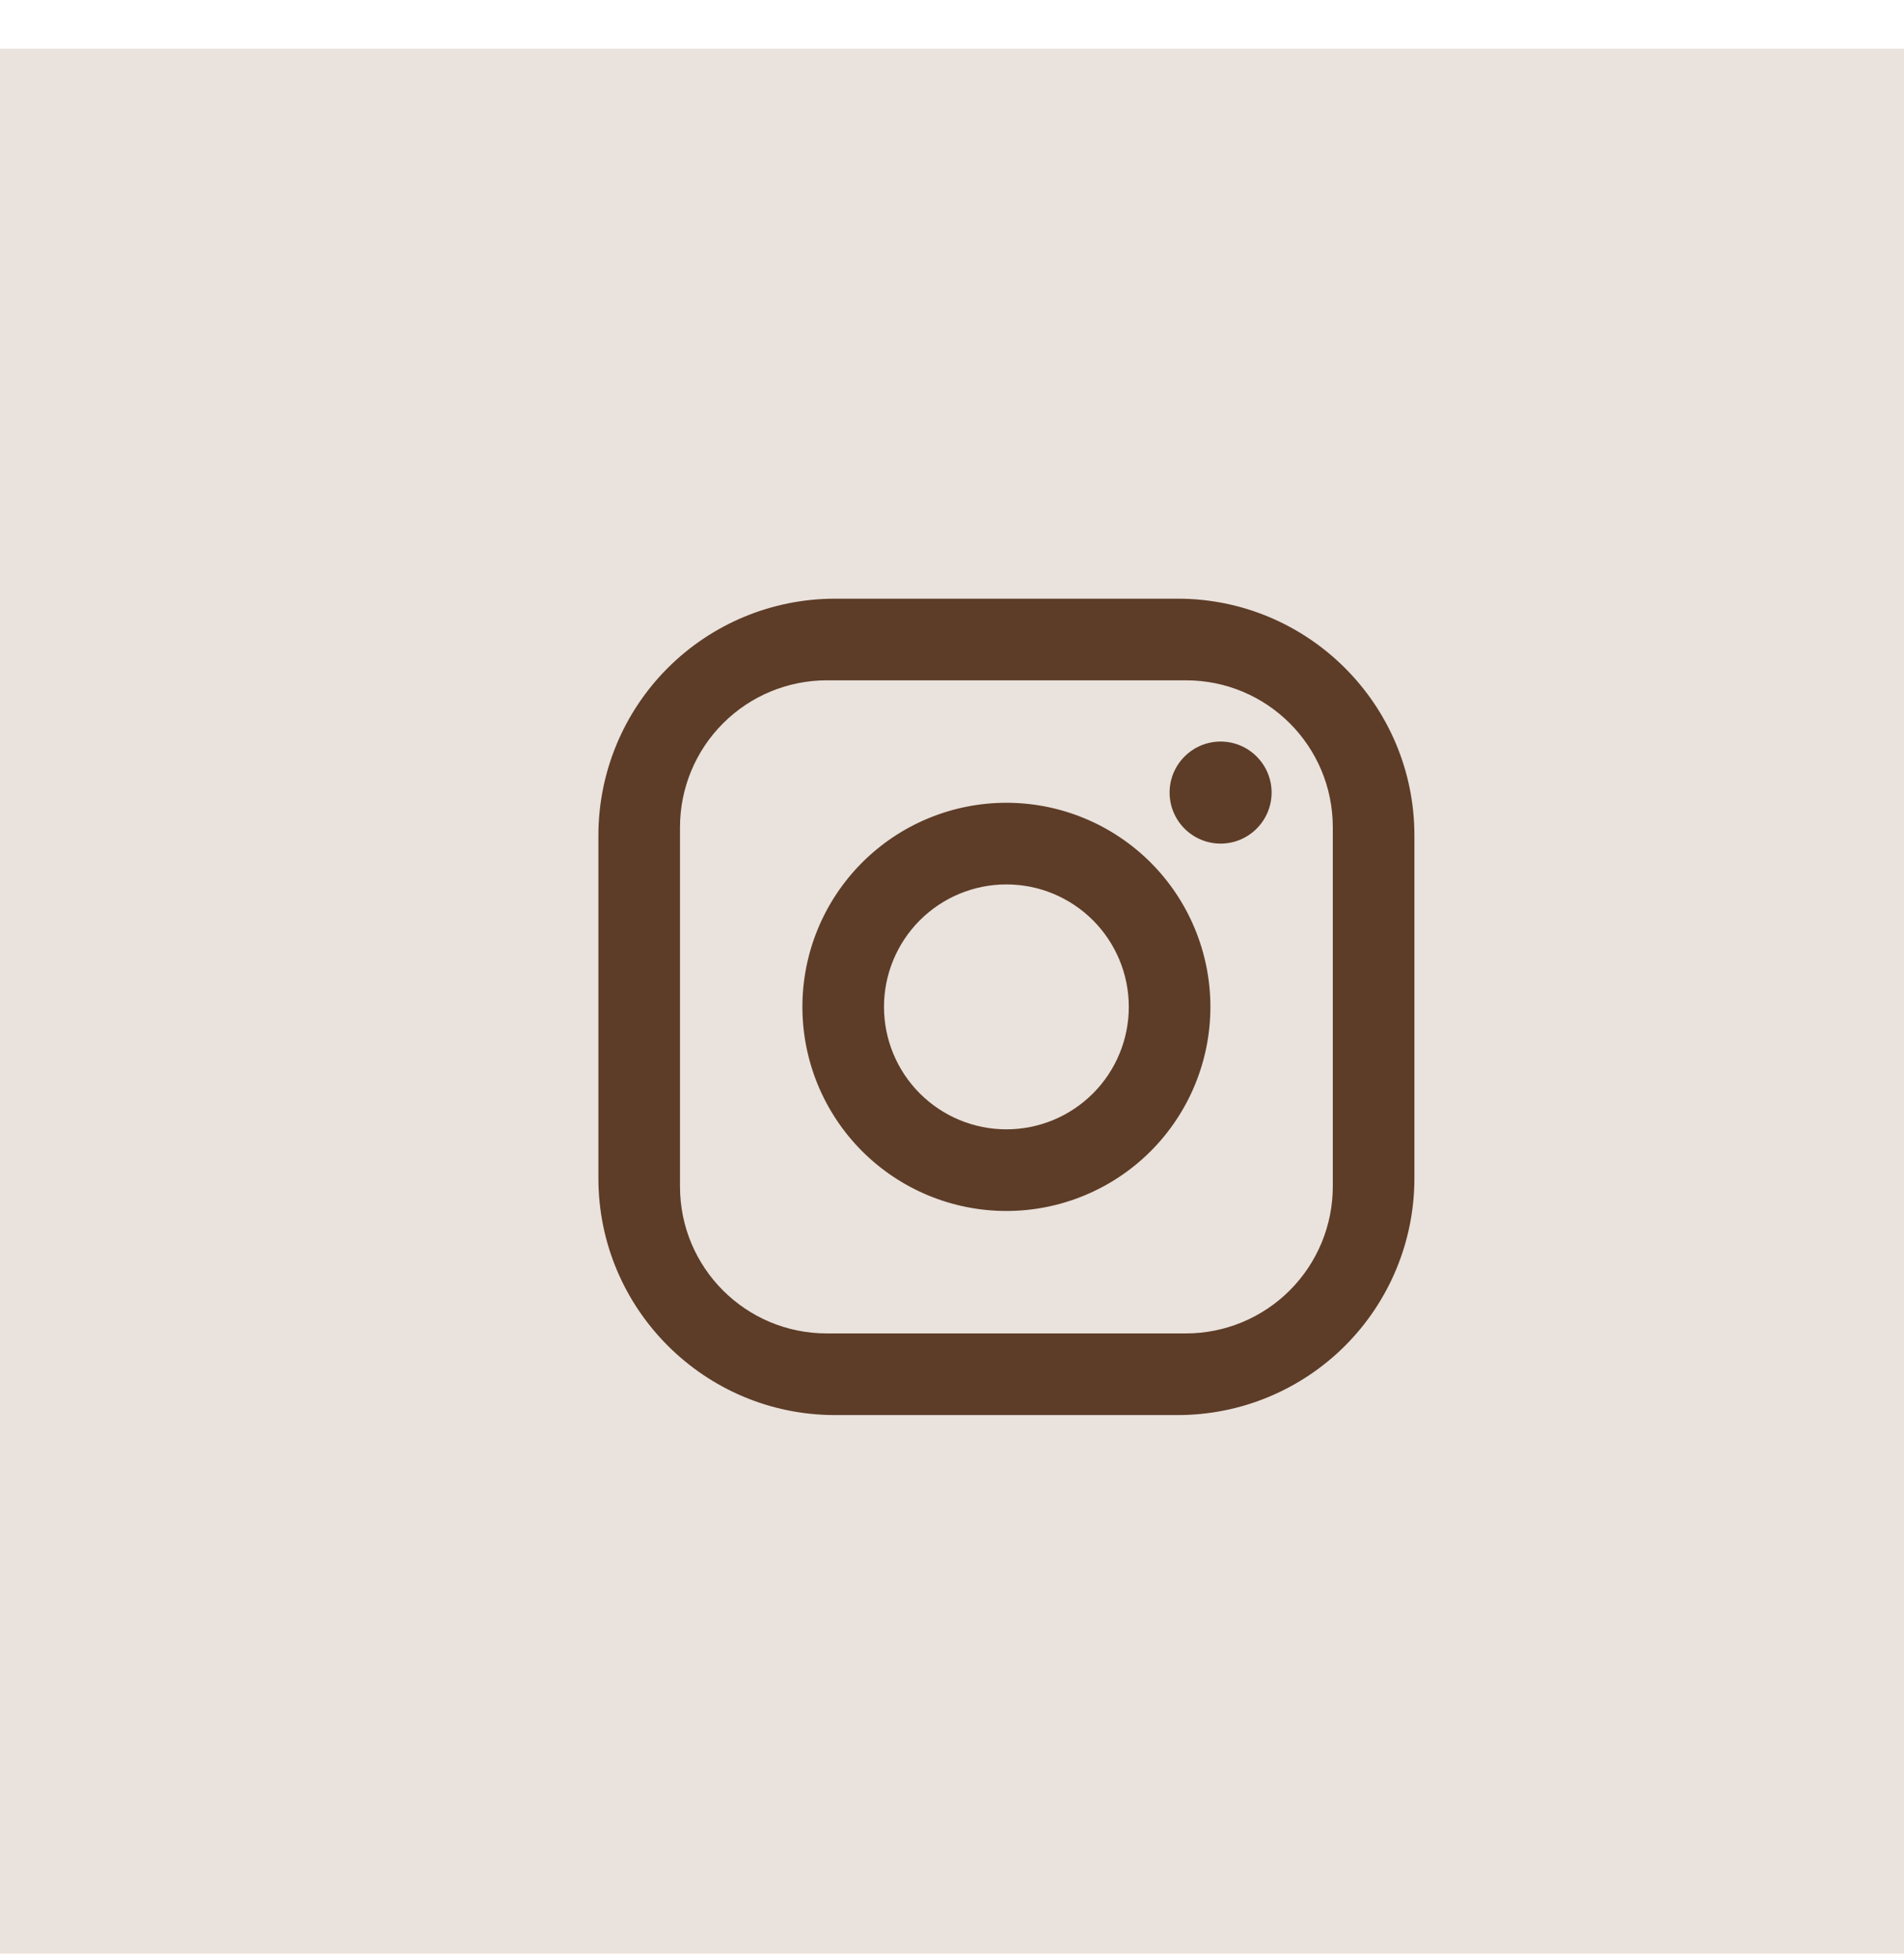
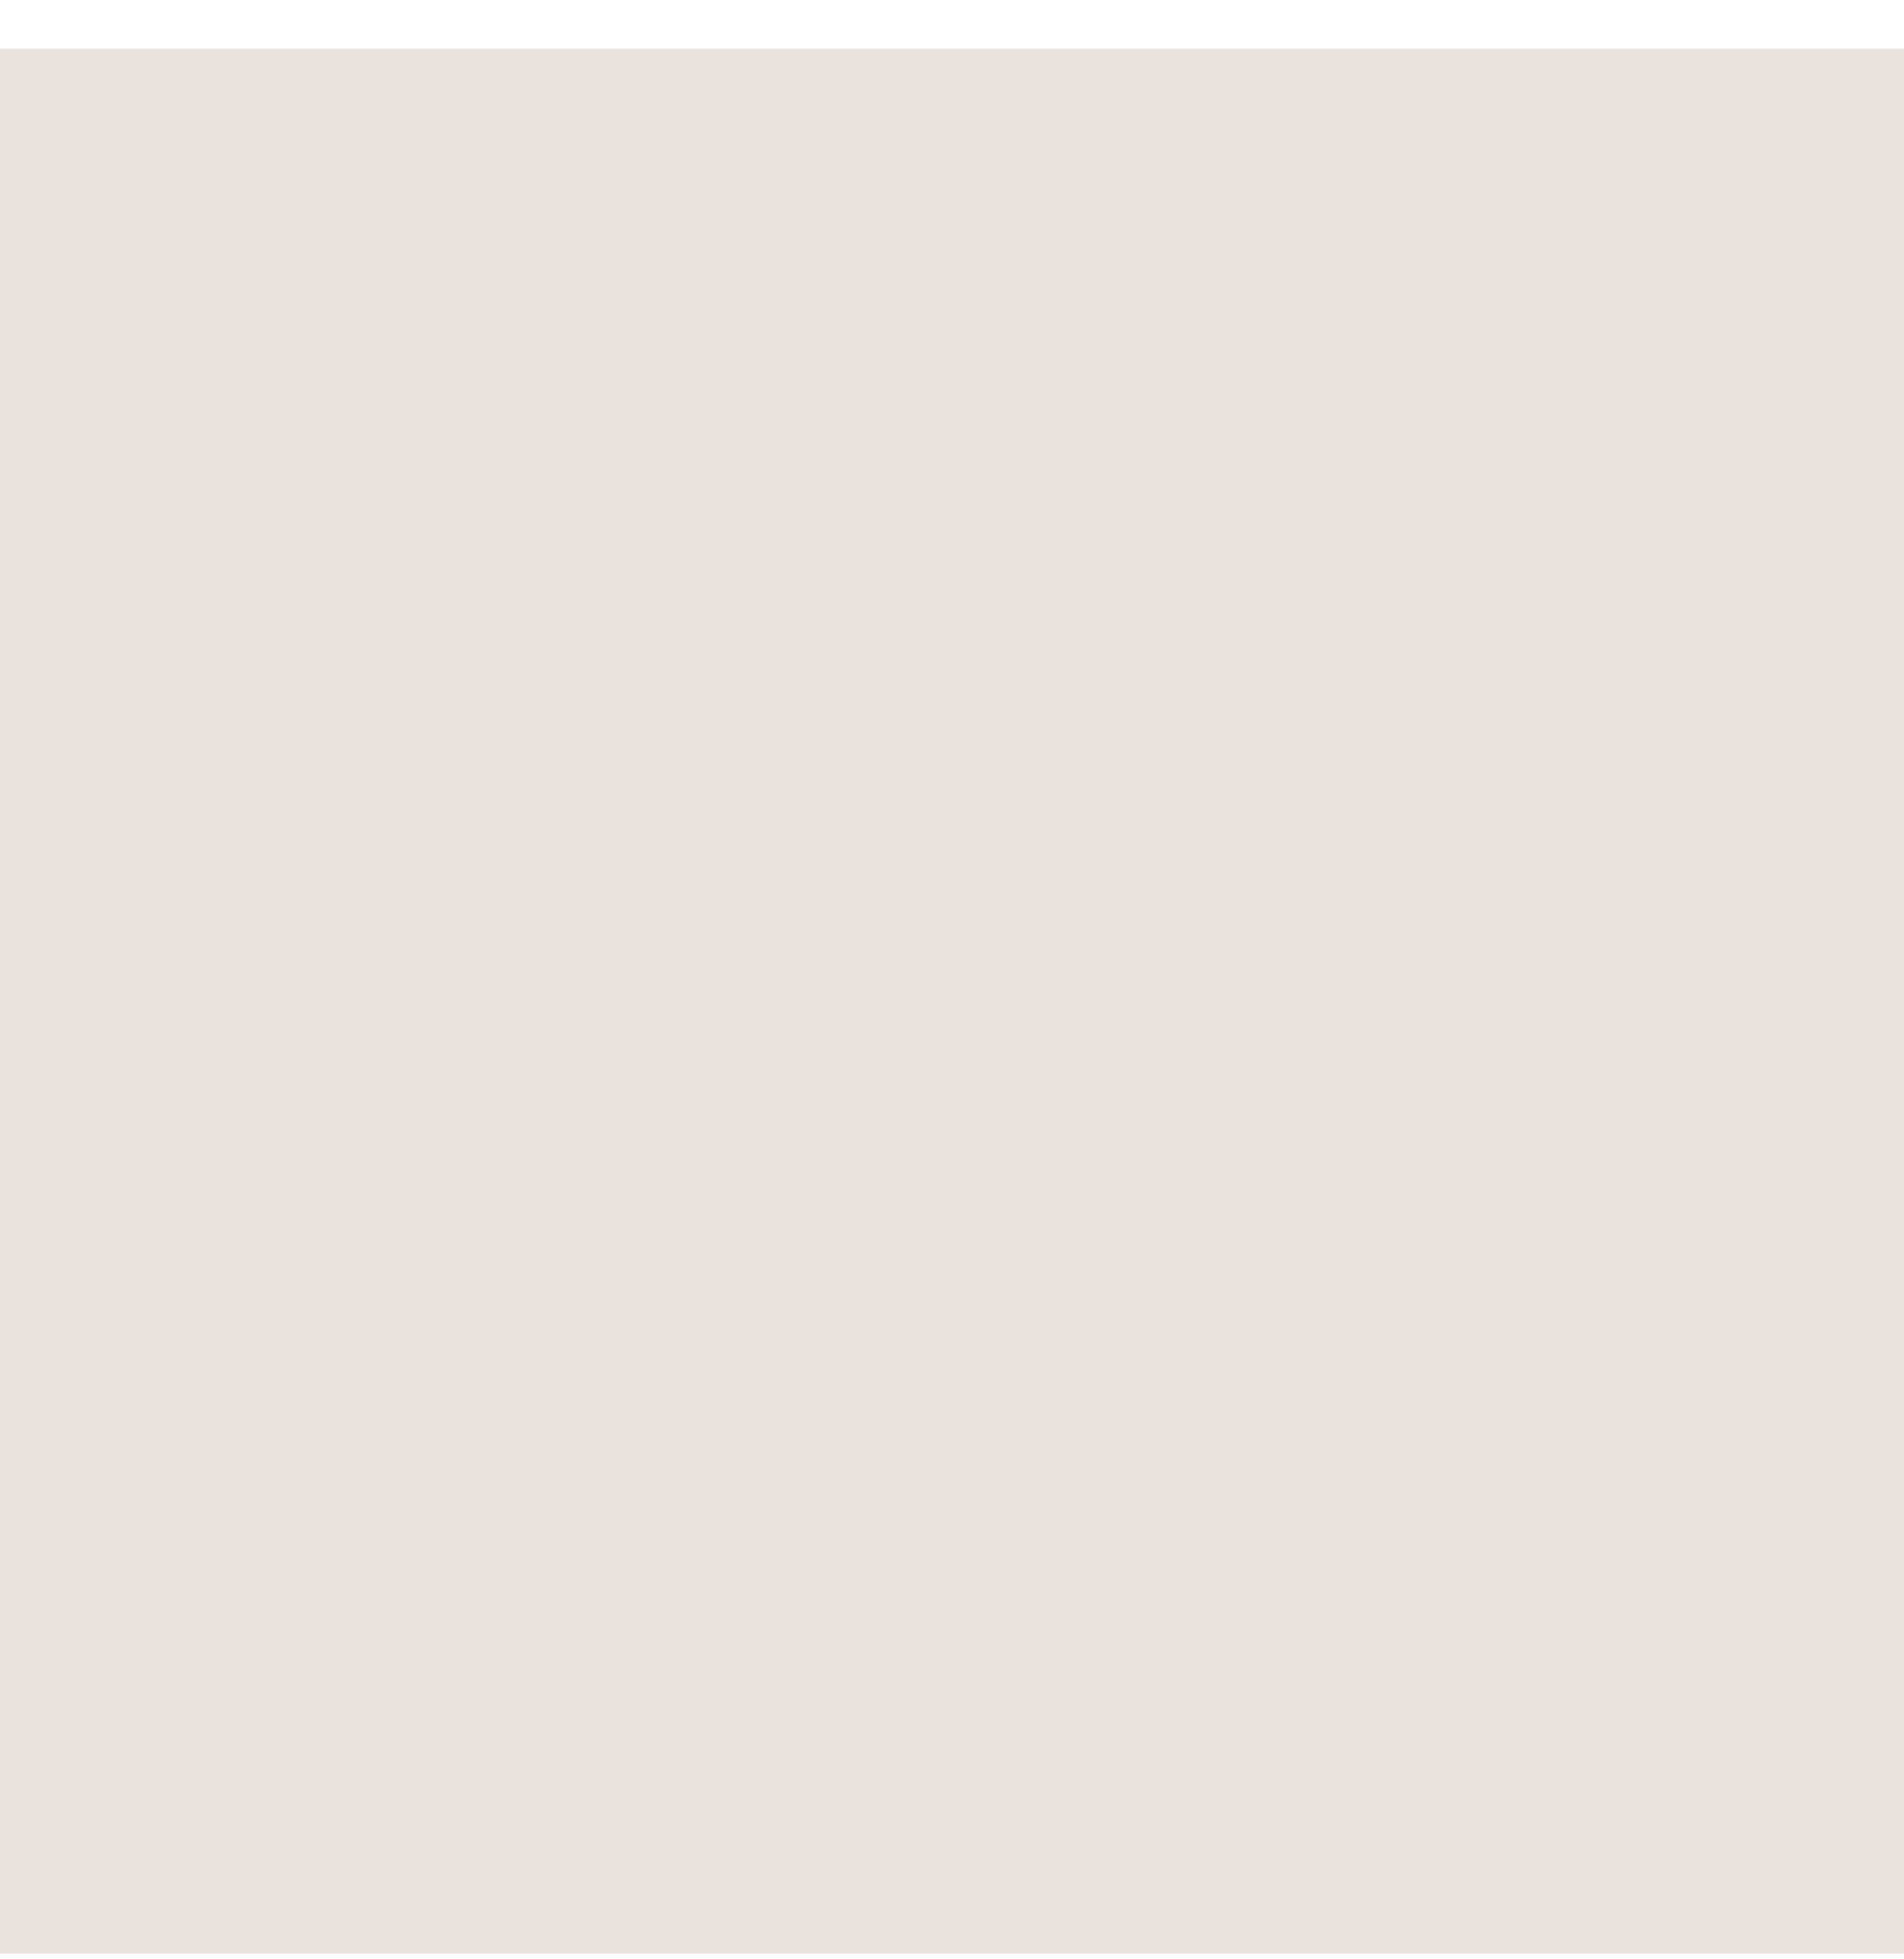
<svg xmlns="http://www.w3.org/2000/svg" width="35" height="36" viewBox="0 0 35 36" fill="none">
  <rect y="0.895" width="35" height="35" fill="#EAE2DC" />
-   <path d="M15.35 11H21.65C24.05 11 26 12.95 26 15.35V21.65C26 22.804 25.542 23.91 24.726 24.726C23.91 25.542 22.804 26 21.65 26H15.35C12.95 26 11 24.05 11 21.65V15.35C11 14.196 11.458 13.09 12.274 12.274C13.09 11.458 14.196 11 15.35 11ZM15.2 12.5C14.484 12.5 13.797 12.784 13.291 13.291C12.784 13.797 12.5 14.484 12.5 15.2V21.8C12.5 23.293 13.707 24.5 15.2 24.5H21.8C22.516 24.5 23.203 24.215 23.709 23.709C24.215 23.203 24.5 22.516 24.5 21.8V15.2C24.5 13.707 23.293 12.5 21.8 12.5H15.2ZM22.438 13.625C22.686 13.625 22.925 13.724 23.1 13.9C23.276 14.075 23.375 14.314 23.375 14.562C23.375 14.811 23.276 15.05 23.1 15.225C22.925 15.401 22.686 15.5 22.438 15.5C22.189 15.5 21.95 15.401 21.775 15.225C21.599 15.05 21.5 14.811 21.5 14.562C21.5 14.314 21.599 14.075 21.775 13.9C21.95 13.724 22.189 13.625 22.438 13.625ZM18.5 14.75C19.495 14.75 20.448 15.145 21.152 15.848C21.855 16.552 22.25 17.505 22.25 18.5C22.25 19.495 21.855 20.448 21.152 21.152C20.448 21.855 19.495 22.25 18.5 22.25C17.505 22.25 16.552 21.855 15.848 21.152C15.145 20.448 14.75 19.495 14.75 18.5C14.75 17.505 15.145 16.552 15.848 15.848C16.552 15.145 17.505 14.75 18.5 14.75ZM18.5 16.25C17.903 16.25 17.331 16.487 16.909 16.909C16.487 17.331 16.25 17.903 16.25 18.5C16.25 19.097 16.487 19.669 16.909 20.091C17.331 20.513 17.903 20.75 18.5 20.75C19.097 20.75 19.669 20.513 20.091 20.091C20.513 19.669 20.75 19.097 20.75 18.5C20.75 17.903 20.513 17.331 20.091 16.909C19.669 16.487 19.097 16.25 18.5 16.25Z" fill="#5D3D28" />
</svg>